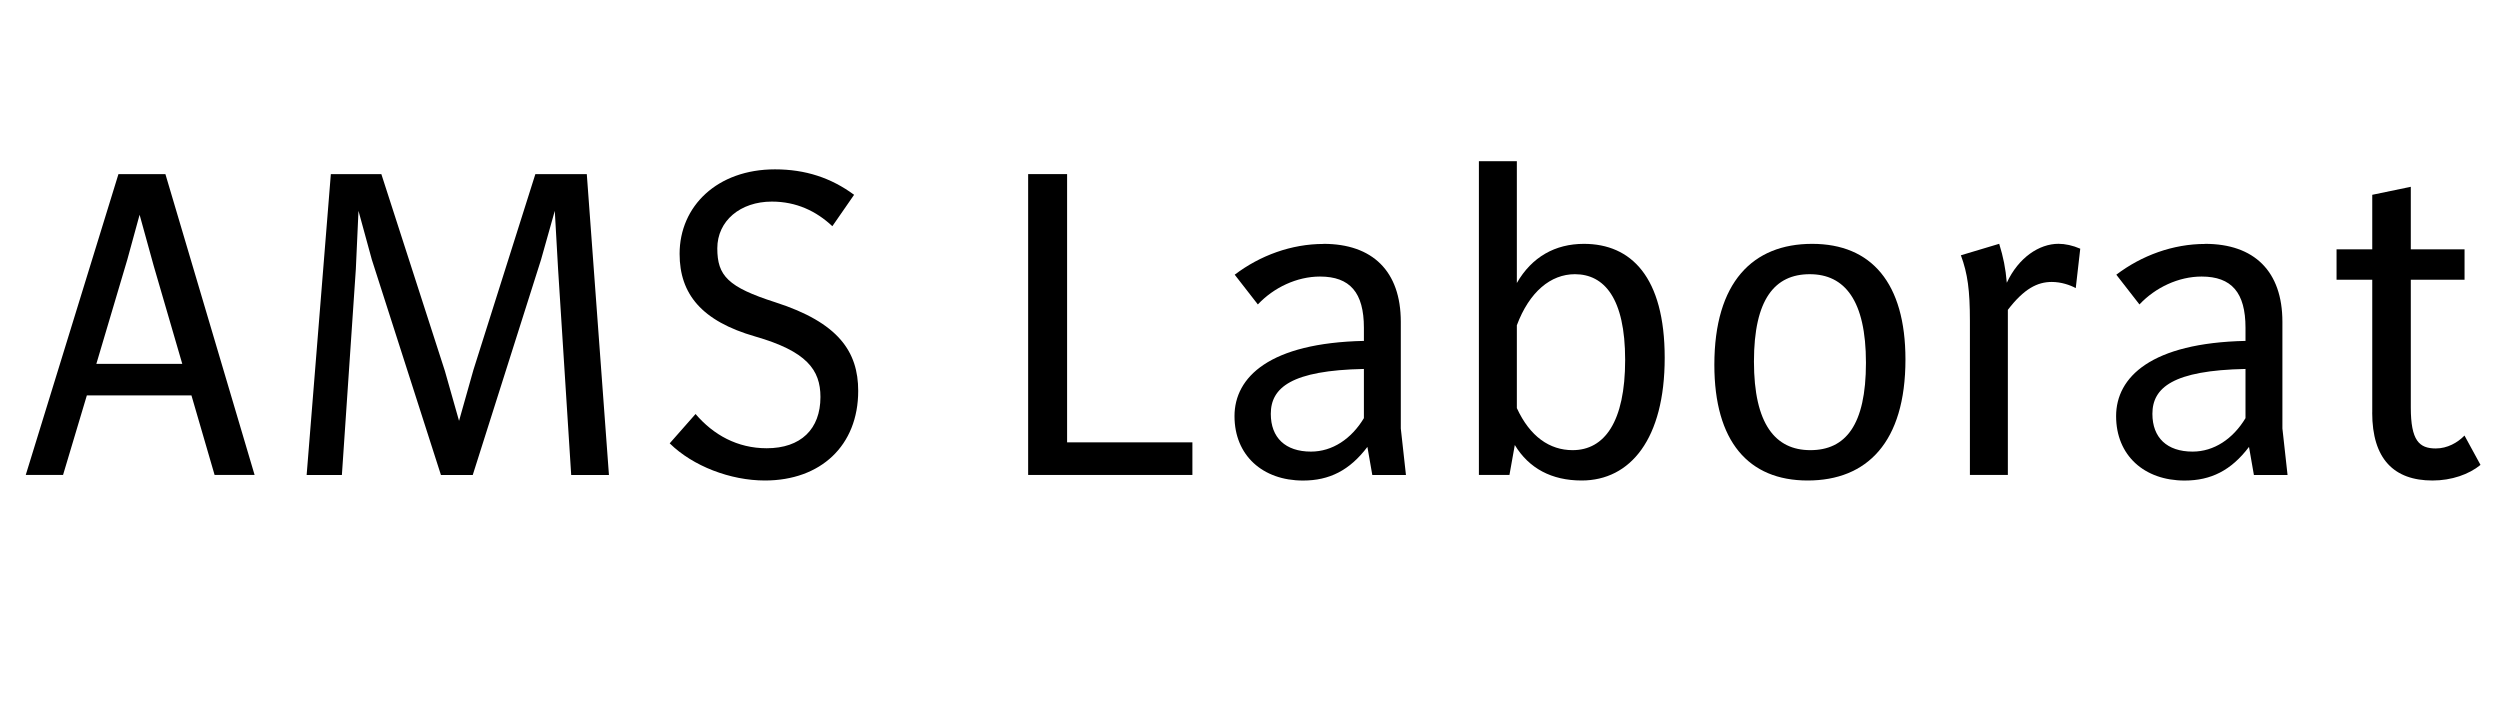
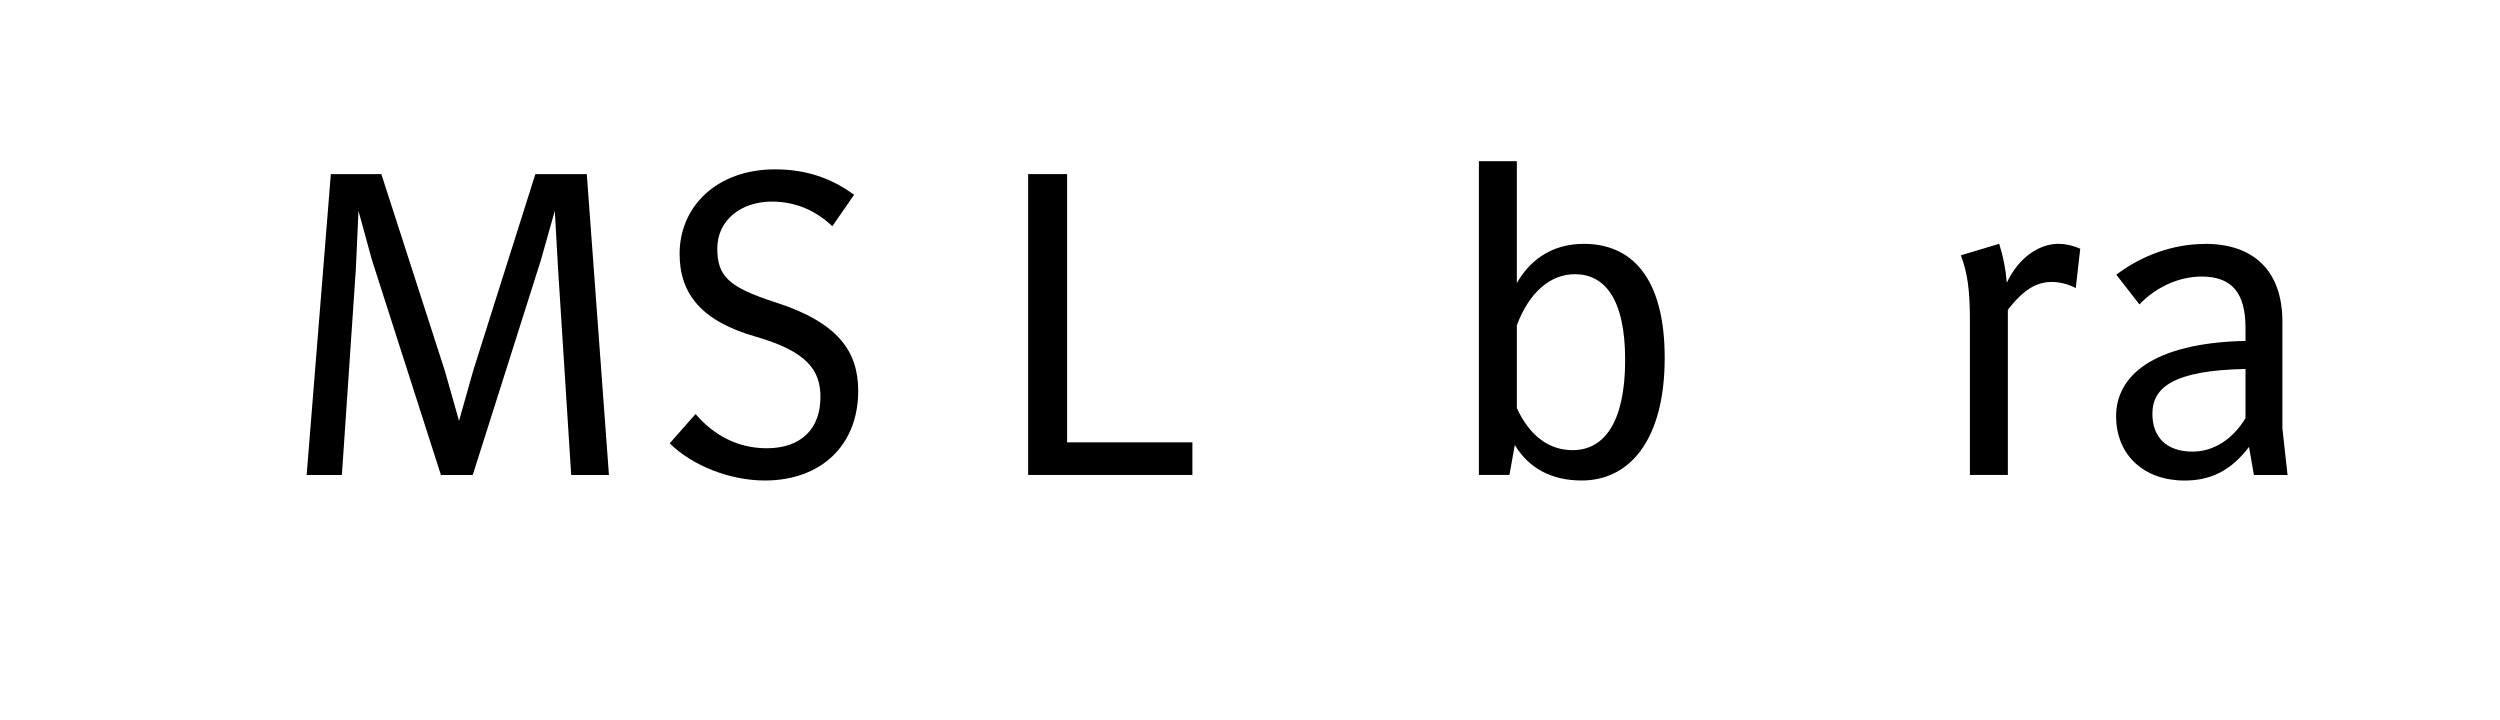
<svg xmlns="http://www.w3.org/2000/svg" id="Layer_1" viewBox="0 0 500 144">
-   <path d="M23.69,34.82h9.39l17.84,60.17h-8l-4.63-15.91H17.37l-4.76,15.91H5.15L23.69,34.82Zm12.76,37.94l-5.7-19.56-2.83-10.25-2.46,8.98-6.19,20.84h17.19Z" />
  <path d="M66.18,34.82h10.09l12.71,39.38,2.83,9.97,2.87-10.17,12.39-39.17h10.29l4.43,60.17h-7.55l-2.62-41.14-.66-11.69-2.75,9.76-13.66,43.07h-6.36l-13.82-43.07-2.67-9.76-.53,11.65-2.79,41.18h-7.05l4.84-60.17Z" />
  <path d="M133.94,88.67l5.17-5.87c3.57,4.18,8.37,6.85,14.23,6.85,6.81,0,10.75-3.81,10.75-10.25,0-5.46-2.79-9.15-13.04-12.1-10.71-3.08-15.13-8.49-15.13-16.53,0-9.56,7.55-16.9,19.07-16.9,6.07,0,11.2,1.68,15.83,5.09l-4.35,6.28c-3.24-3.04-7.22-4.92-12.1-4.92-6.32,0-10.91,3.86-10.91,9.35s2.13,7.75,11.61,10.79c12.63,4.06,16.57,9.88,16.57,17.72,0,10.95-7.51,17.92-18.66,17.92-6.89,0-14.4-2.87-19.03-7.42Z" />
  <path d="M205.63,34.82h7.79v53.65h25.06v6.52h-32.85V34.82Z" />
-   <path d="M264.7,48.77c9.8,0,15.46,5.46,15.46,15.59v21.33l1.03,9.31h-6.73l-.98-5.62c-3.57,4.72-7.63,6.73-12.88,6.73-8.08,0-13.7-5.04-13.7-12.88s7.05-14.64,25.88-15.05v-2.62c0-7.05-2.79-10.25-8.78-10.25-4.63,0-9.27,2.21-12.43,5.58l-4.63-5.95c5.09-3.86,11.36-6.15,17.76-6.15Zm-2.5,41.55c4.27,0,8.08-2.54,10.58-6.69v-9.84c-14.48,.29-18.62,3.73-18.62,8.98,0,4.76,2.91,7.55,8.04,7.55Z" />
  <path d="M302.96,89l-1.07,5.99h-6.11V32.24h7.59v24.36c2.99-5.21,7.67-7.83,13.41-7.83,9.43,0,16.16,6.6,16.16,22.8s-6.85,24.53-16.61,24.53c-5.99,0-10.54-2.42-13.37-7.1Zm11.57,1.03c6.36,0,10.5-5.66,10.5-18.05s-4.22-17.14-10.05-17.14c-4.84,0-9.11,3.53-11.61,10.21v16.57c2.62,5.7,6.56,8.41,11.16,8.41Z" />
-   <path d="M342.87,72.97c0-16.57,7.71-24.2,19.56-24.2s18.66,7.83,18.66,23.13c0,16.57-7.71,24.2-19.56,24.2s-18.66-7.83-18.66-23.13Zm19.2,17.06c7.01,0,11.12-4.96,11.12-17.47s-4.27-17.72-11.24-17.72-11.16,4.96-11.16,17.47,4.27,17.72,11.28,17.72Z" />
  <path d="M392.17,51.06l7.67-2.3c.82,2.67,1.27,4.84,1.52,7.79,2.34-5.04,6.48-7.79,10.34-7.79,1.31,0,2.87,.33,4.35,.98l-.9,7.88c-1.15-.62-2.91-1.23-4.8-1.23-2.87,0-5.54,1.35-8.78,5.58v33.02h-7.59v-30.8c0-6.11-.45-9.47-1.8-13.12Z" />
  <path d="M441.02,48.77c9.8,0,15.46,5.46,15.46,15.59v21.33l1.03,9.31h-6.73l-.98-5.62c-3.57,4.72-7.63,6.73-12.88,6.73-8.08,0-13.7-5.04-13.7-12.88s7.05-14.64,25.88-15.05v-2.62c0-7.05-2.79-10.25-8.78-10.25-4.63,0-9.27,2.21-12.43,5.58l-4.63-5.95c5.09-3.86,11.36-6.15,17.76-6.15Zm-2.5,41.55c4.27,0,8.08-2.54,10.58-6.69v-9.84c-14.48,.29-18.62,3.73-18.62,8.98,0,4.76,2.91,7.55,8.04,7.55Z" />
-   <path d="M474.45,82.52v-26.58h-7.14v-6.07h7.14v-10.91l7.71-1.6v12.51h10.75v6.07h-10.75v25.55c0,6.64,1.68,8.2,5,8.2,2.3,0,4.35-1.15,5.74-2.58l3.2,5.87c-2.3,1.89-5.78,3.12-9.6,3.12-7.71,0-12.06-4.31-12.06-13.58Z" />
</svg>